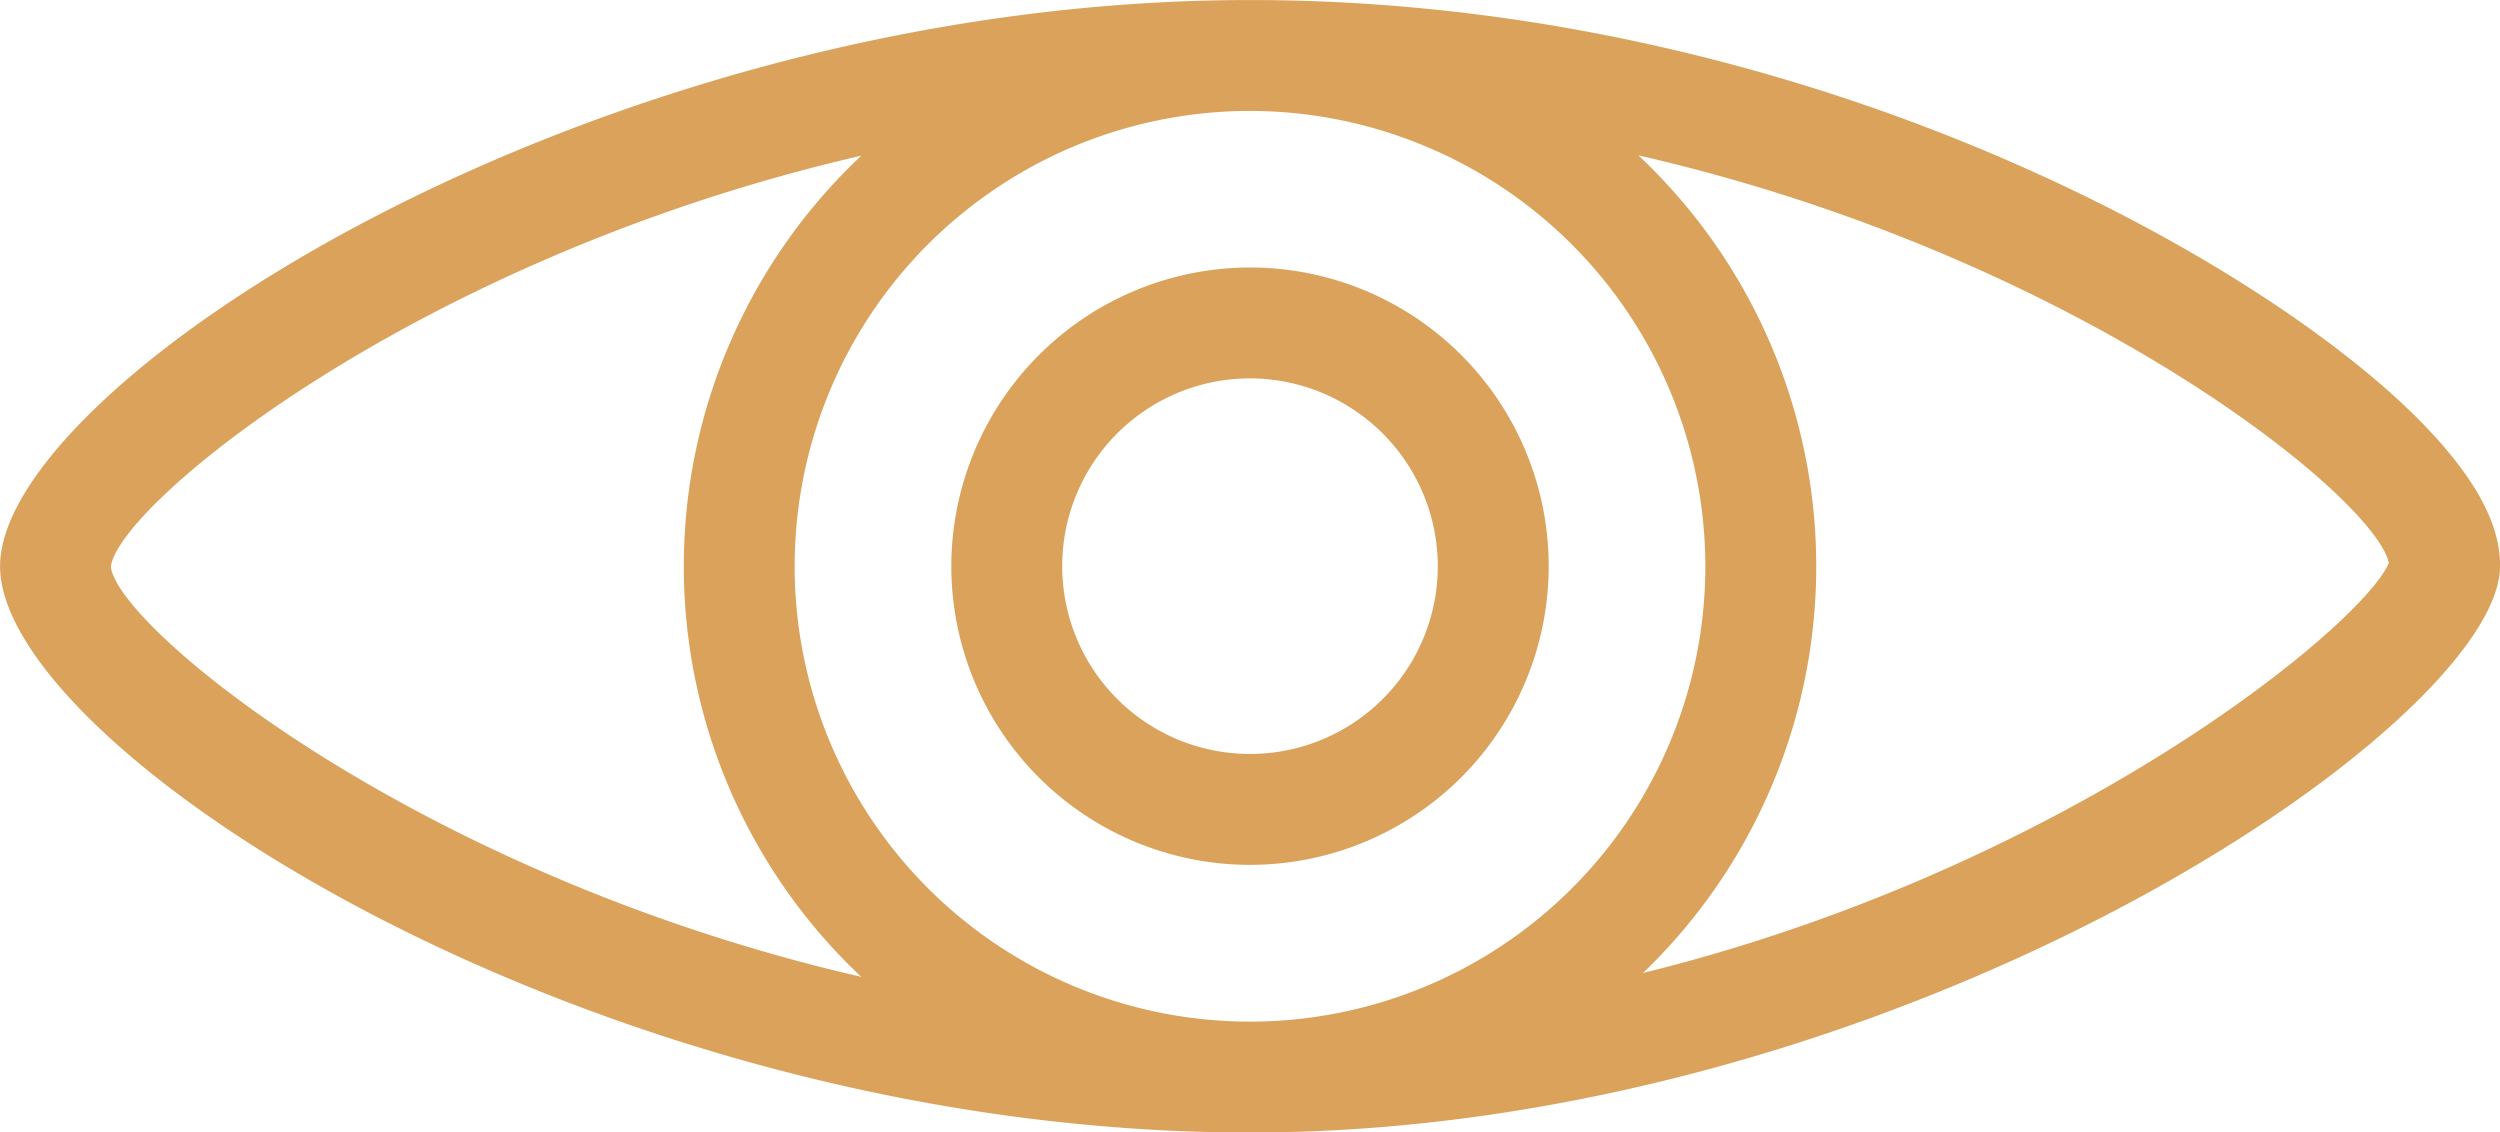
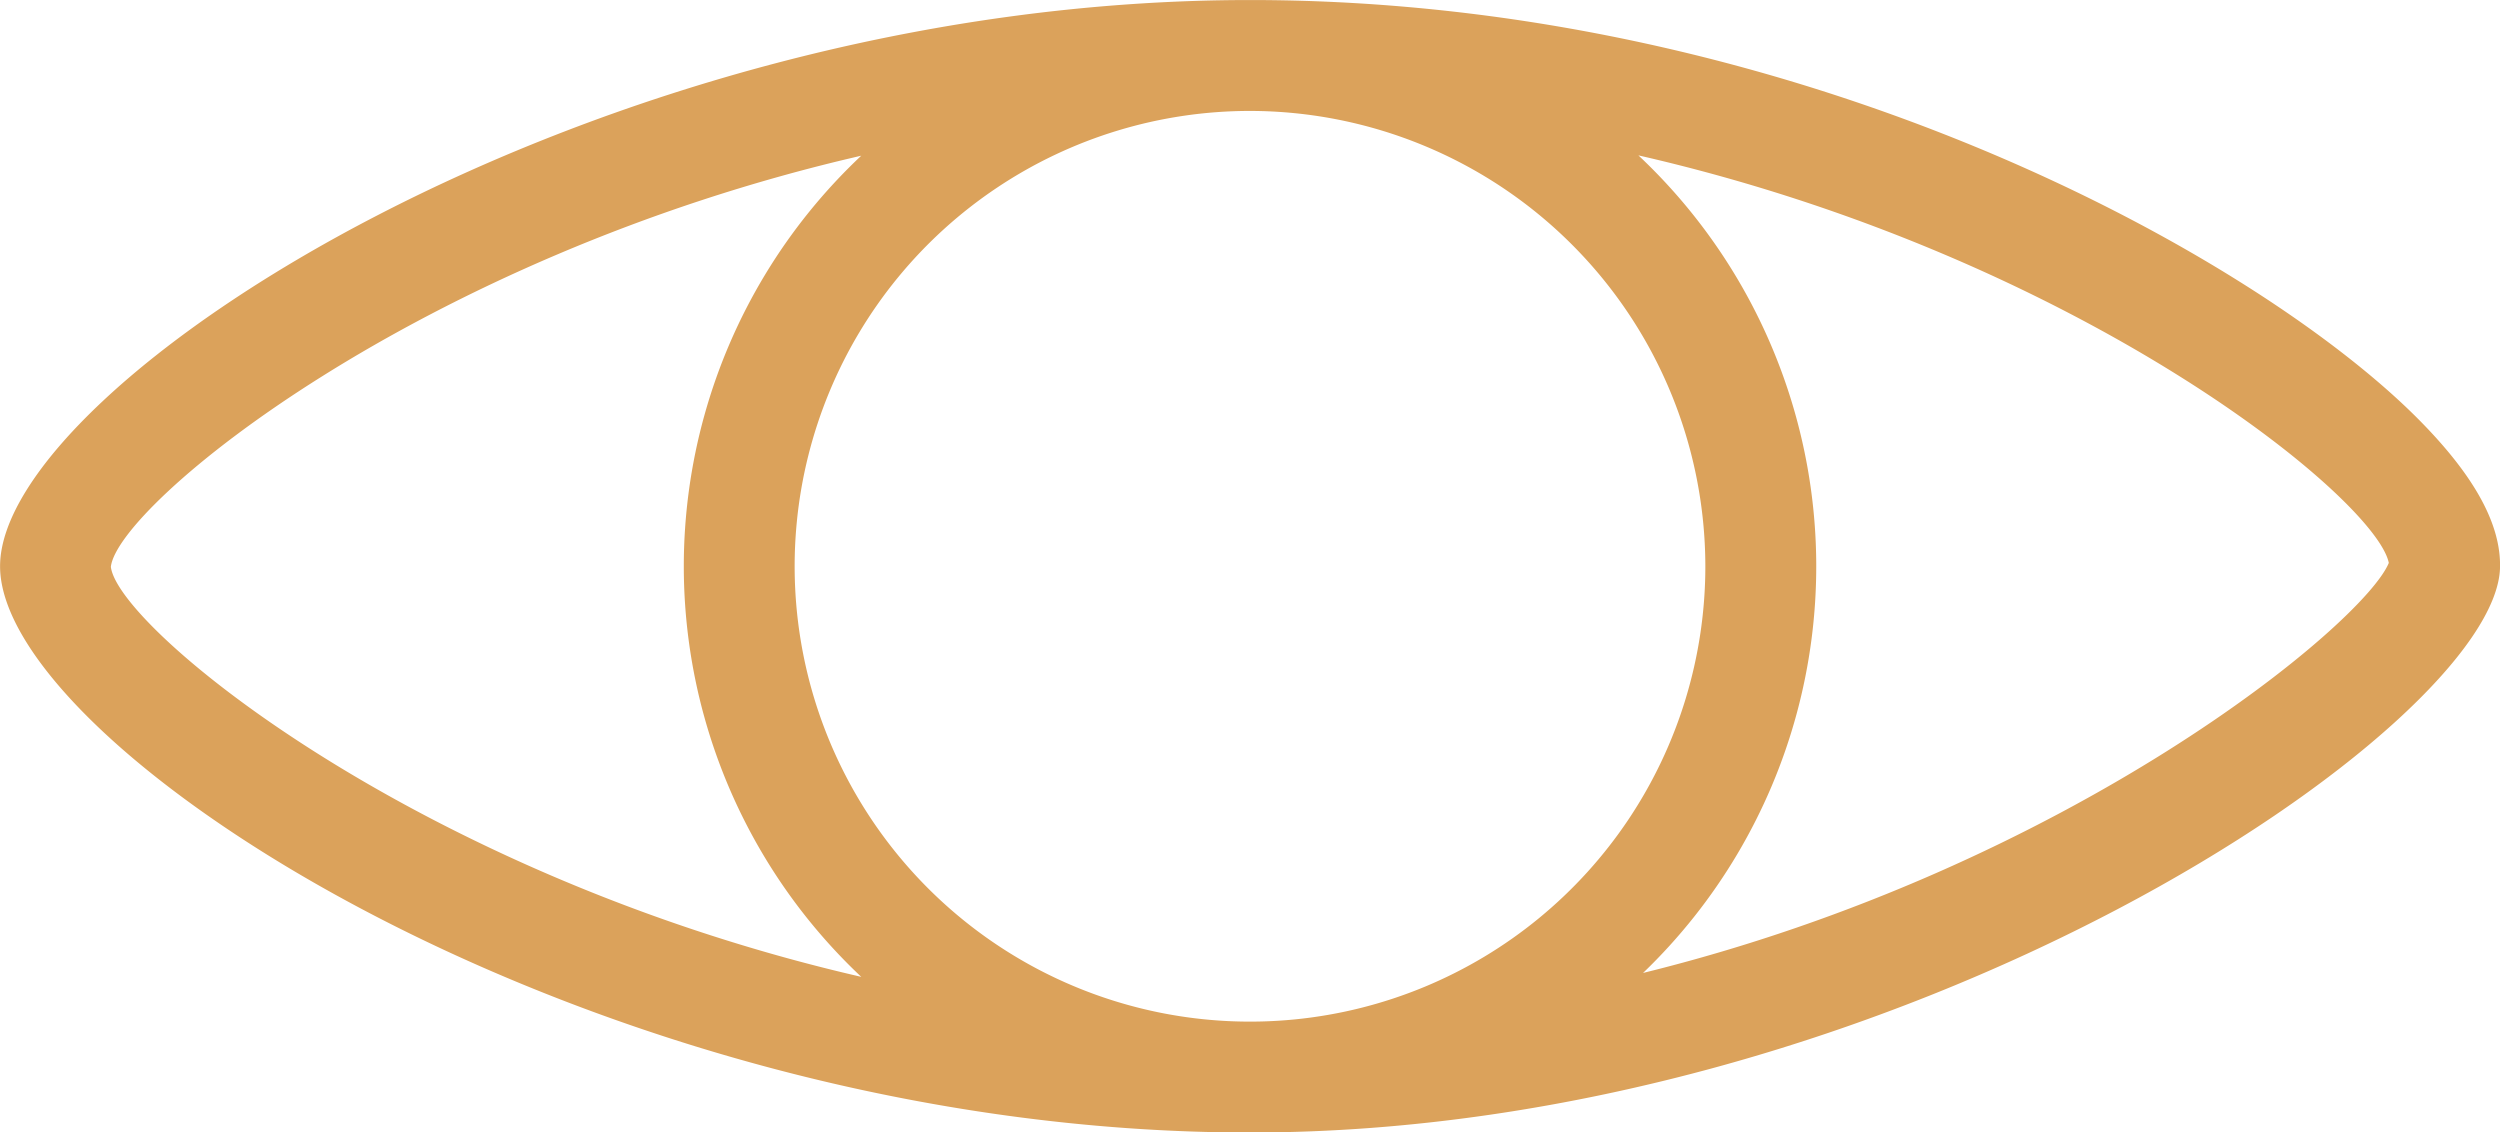
<svg xmlns="http://www.w3.org/2000/svg" width="67.63" height="30.636" viewBox="0 0 67.63 30.636">
  <g id="Pro_koho_je_program_určený_" data-name="Pro koho je program určený?" transform="translate(11433 -13579.321)">
    <g id="Group_577" data-name="Group 577" transform="translate(-12660.125 13121.822)">
      <path id="Path_3362" data-name="Path 3362" d="M1245.622,472.817a15.263,15.263,0,0,1,4.8-11.107c-12.025,2.767-20.11,9.45-20.3,11.122.188,1.647,8.274,8.327,20.3,11.092A15.262,15.262,0,0,1,1245.622,472.817Z" fill="none" />
-       <path id="Path_3363" data-name="Path 3363" d="M1248.622,472.817A12.318,12.318,0,1,0,1260.94,460.5h0A12.332,12.332,0,0,0,1248.622,472.817Zm20.4,0a8.08,8.08,0,1,1-8.08-8.081A8.09,8.09,0,0,1,1269.02,472.816Z" fill="none" />
      <circle id="Ellipse_163" data-name="Ellipse 163" cx="5.08" cy="5.08" r="5.08" transform="translate(1255.86 467.735)" fill="none" />
-       <path id="Path_3364" data-name="Path 3364" d="M1271.447,461.7a15.253,15.253,0,0,1,.124,22.119c11.541-2.843,19.5-9.444,20.174-11.094C1291.4,470.982,1283.364,464.426,1271.447,461.7Z" fill="none" />
      <path id="Path_3365" data-name="Path 3365" d="M1260.941,457.5h0c-17.816,0-33.814,10.4-33.814,15.318s16,15.318,33.815,15.318c17.559,0,33.719-11,33.814-15.288.024-1.156-.675-2.444-2.134-3.933C1288.3,464.5,1275.872,457.5,1260.941,457.5Zm12.317,15.318A12.318,12.318,0,1,1,1260.94,460.5h0A12.332,12.332,0,0,1,1273.258,472.817Zm-43.134.015c.188-1.672,8.273-8.355,20.3-11.122a15.249,15.249,0,0,0,0,22.214C1238.4,481.159,1230.312,474.479,1230.124,472.832Zm41.447,10.988a15.253,15.253,0,0,0-.124-22.119c11.917,2.725,19.948,9.281,20.3,11.025C1291.07,474.376,1283.112,480.977,1271.571,483.82Z" fill="#dba25b" />
-       <path id="Path_3366" data-name="Path 3366" d="M1252.86,472.816a8.08,8.08,0,1,0,8.08-8.081A8.09,8.09,0,0,0,1252.86,472.816Zm13.16,0a5.08,5.08,0,1,1-5.08-5.081A5.087,5.087,0,0,1,1266.02,472.816Z" fill="#dba25b" />
    </g>
  </g>
</svg>